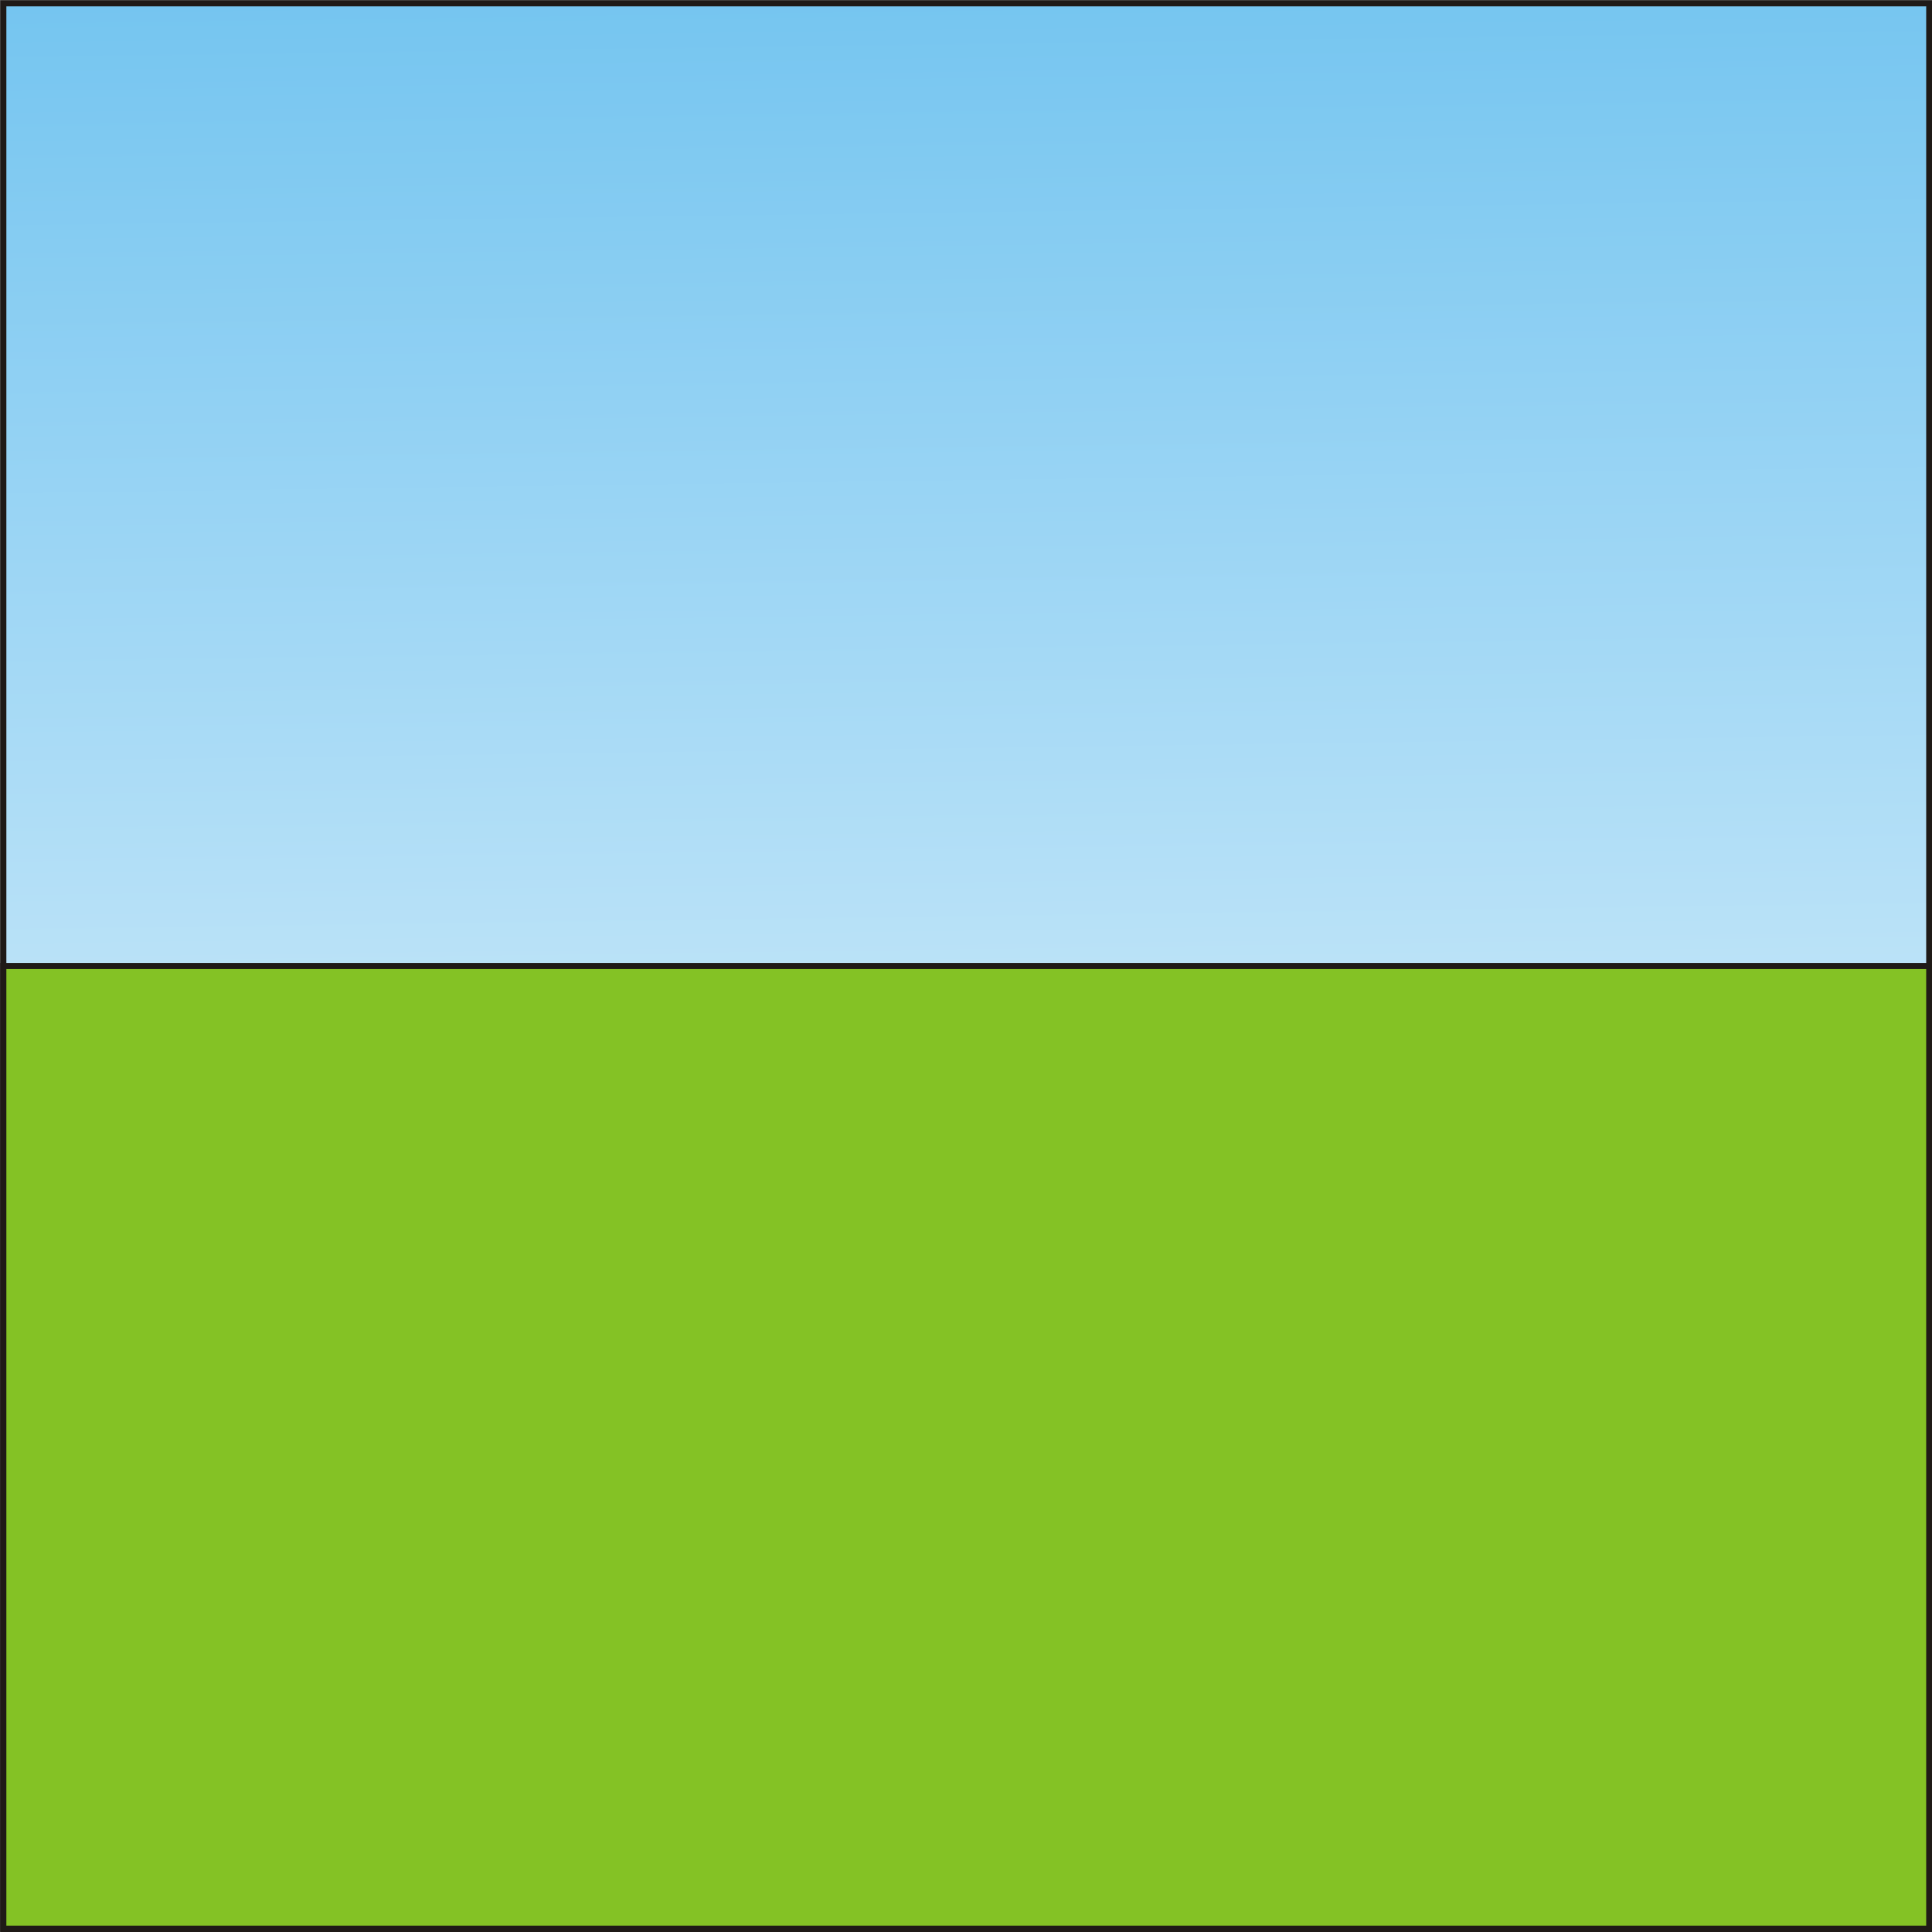
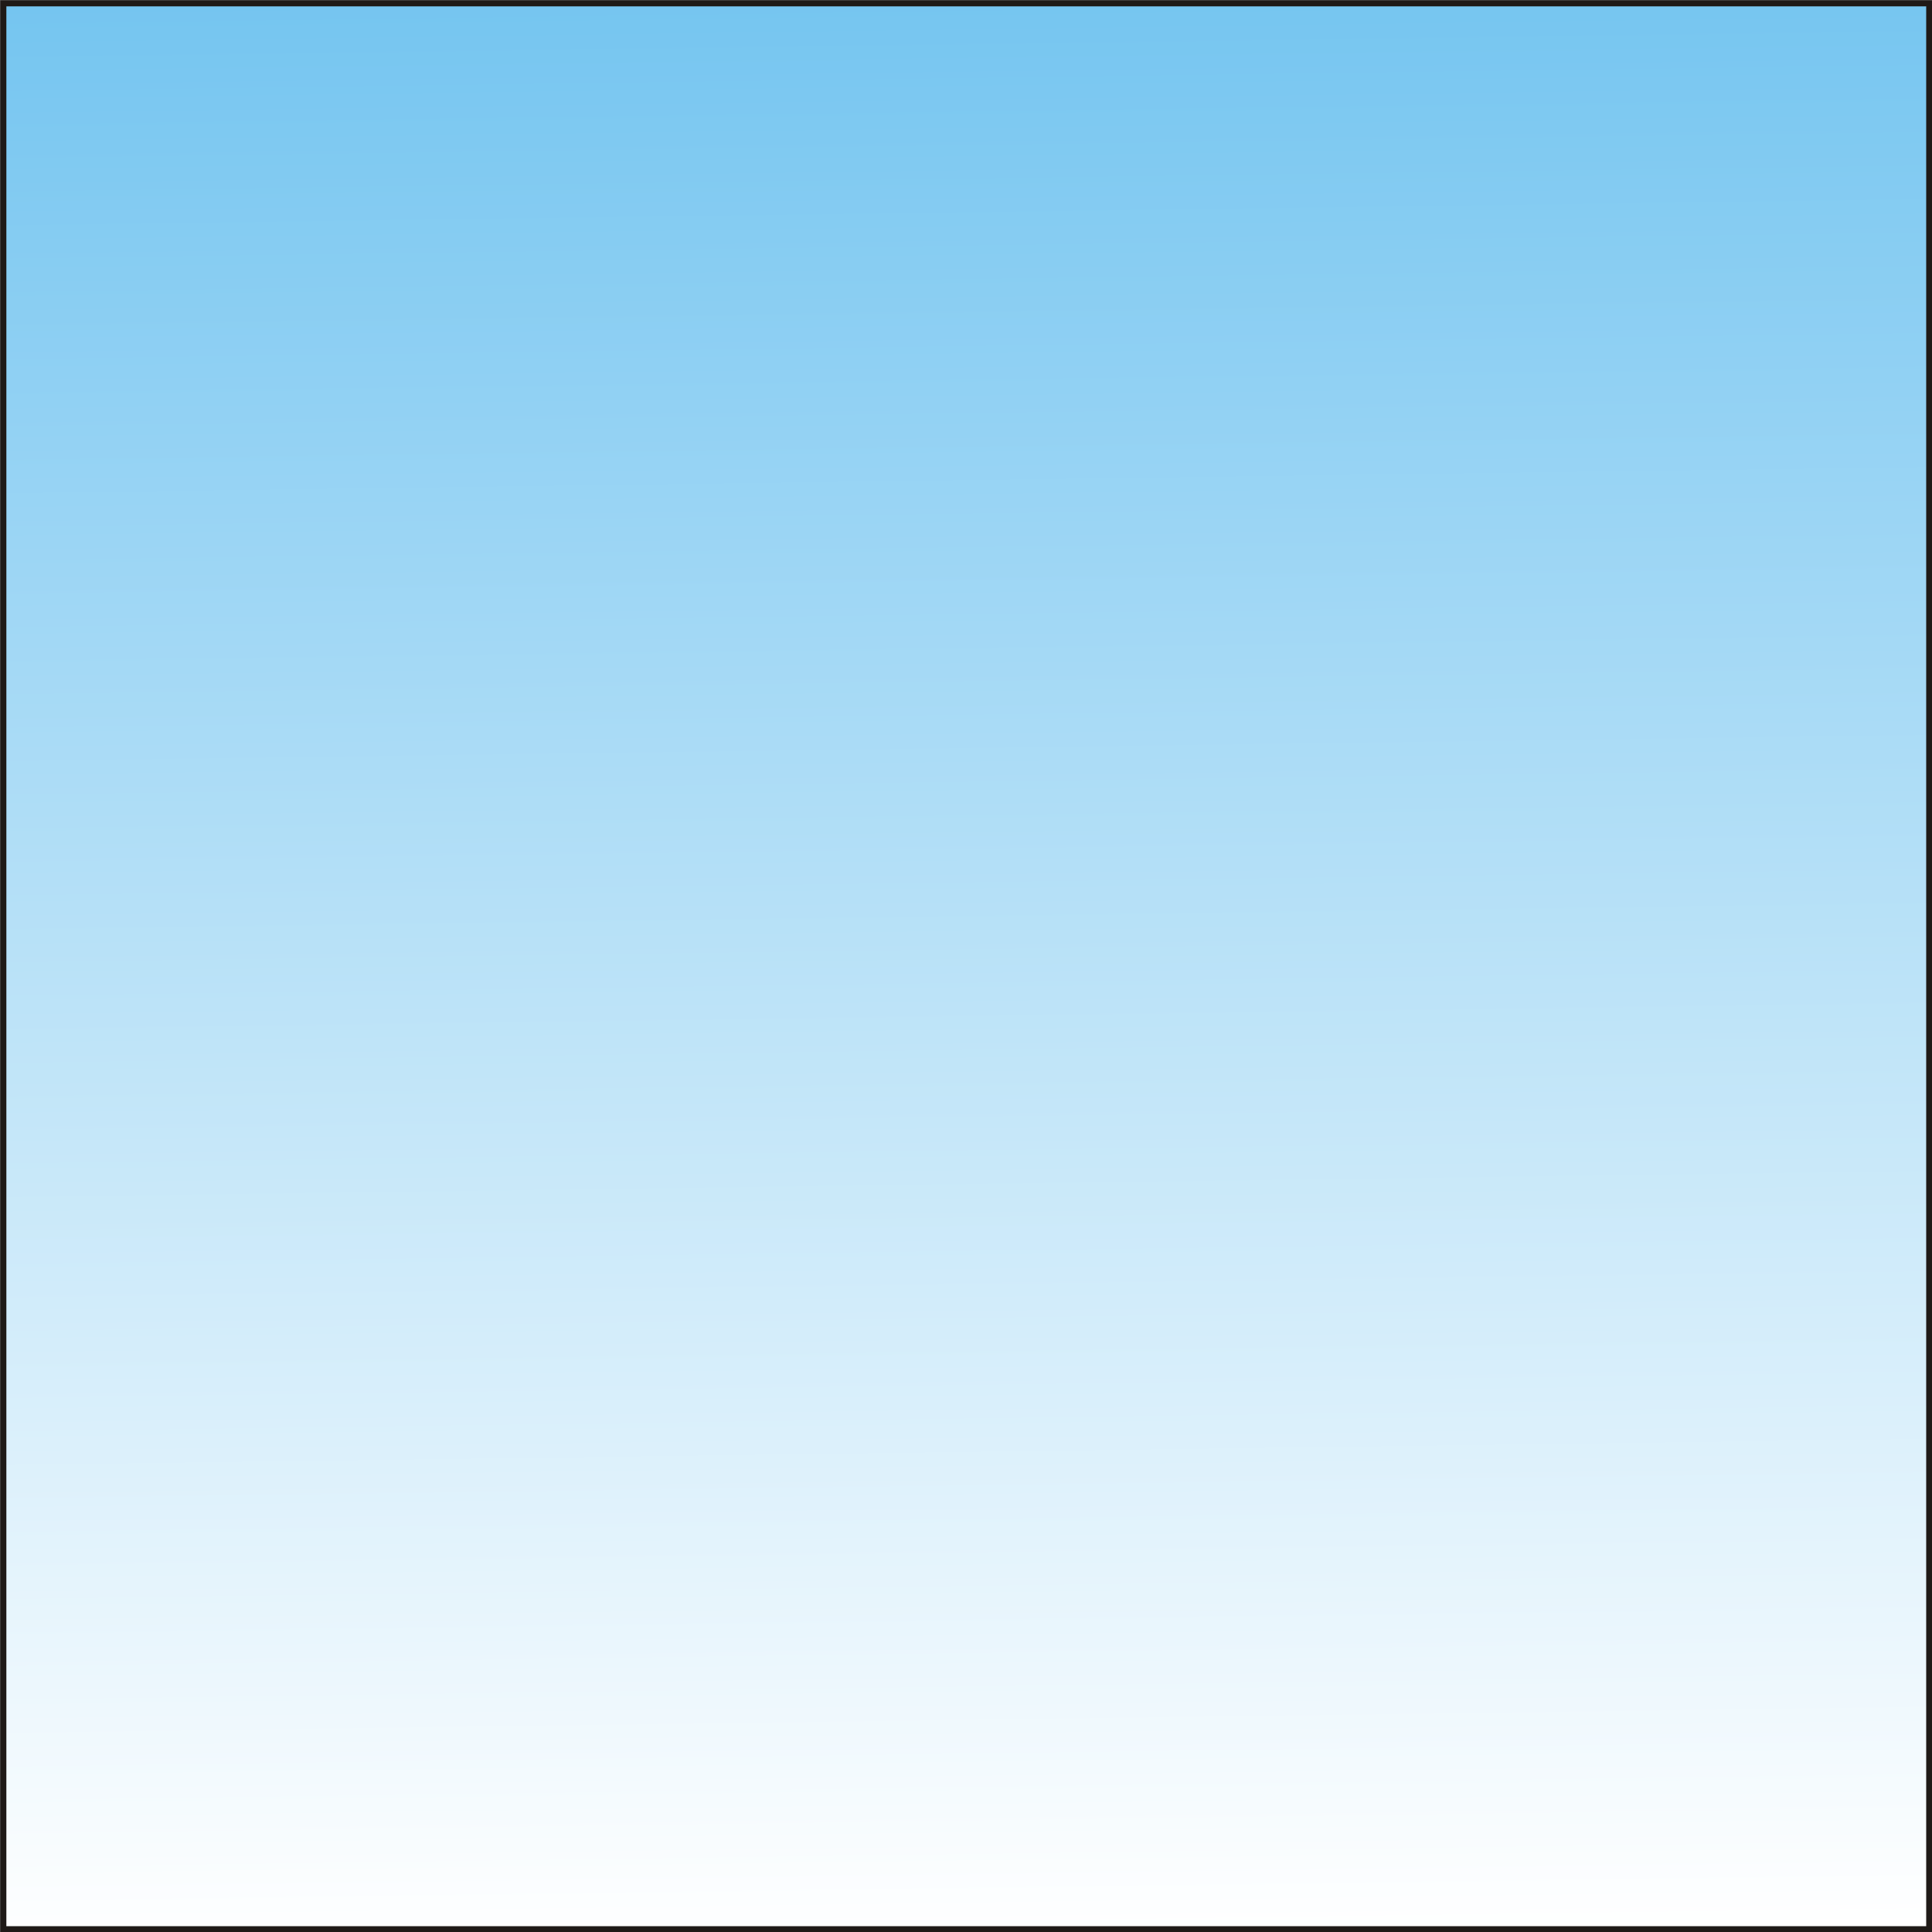
<svg xmlns="http://www.w3.org/2000/svg" xml:space="preserve" width="25px" height="25px" style="shape-rendering:geometricPrecision; text-rendering:geometricPrecision; image-rendering:optimizeQuality; fill-rule:evenodd; clip-rule:evenodd" viewBox="0 0 3.494 3.494">
  <rect x="0" y="0" width="3.494" height="3.494" fill="#808080" stroke="none" />
  <defs>
    <style type="text/css">
   
    .str0 {stroke:#1F1A17;stroke-width:0.011}
    .fil1 {fill:#84C225}
    .fil0 {fill:url(#id0)}
   
  </style>
    <linearGradient id="id0" gradientUnits="userSpaceOnUse" x1="1.723" y1="-0.018" x2="1.771" y2="3.512">
      <stop offset="0" style="stop-color:#75C5F0" />
      <stop offset="1" style="stop-color:white" />
    </linearGradient>
  </defs>
  <g id="Layer_x0020_1">
    <rect class="fil0 str0" x="0.006" y="0.006" width="3.483" height="3.483" />
-     <rect class="fil1 str0" x="0.006" y="1.747" width="3.483" height="1.741" />
  </g>
</svg>